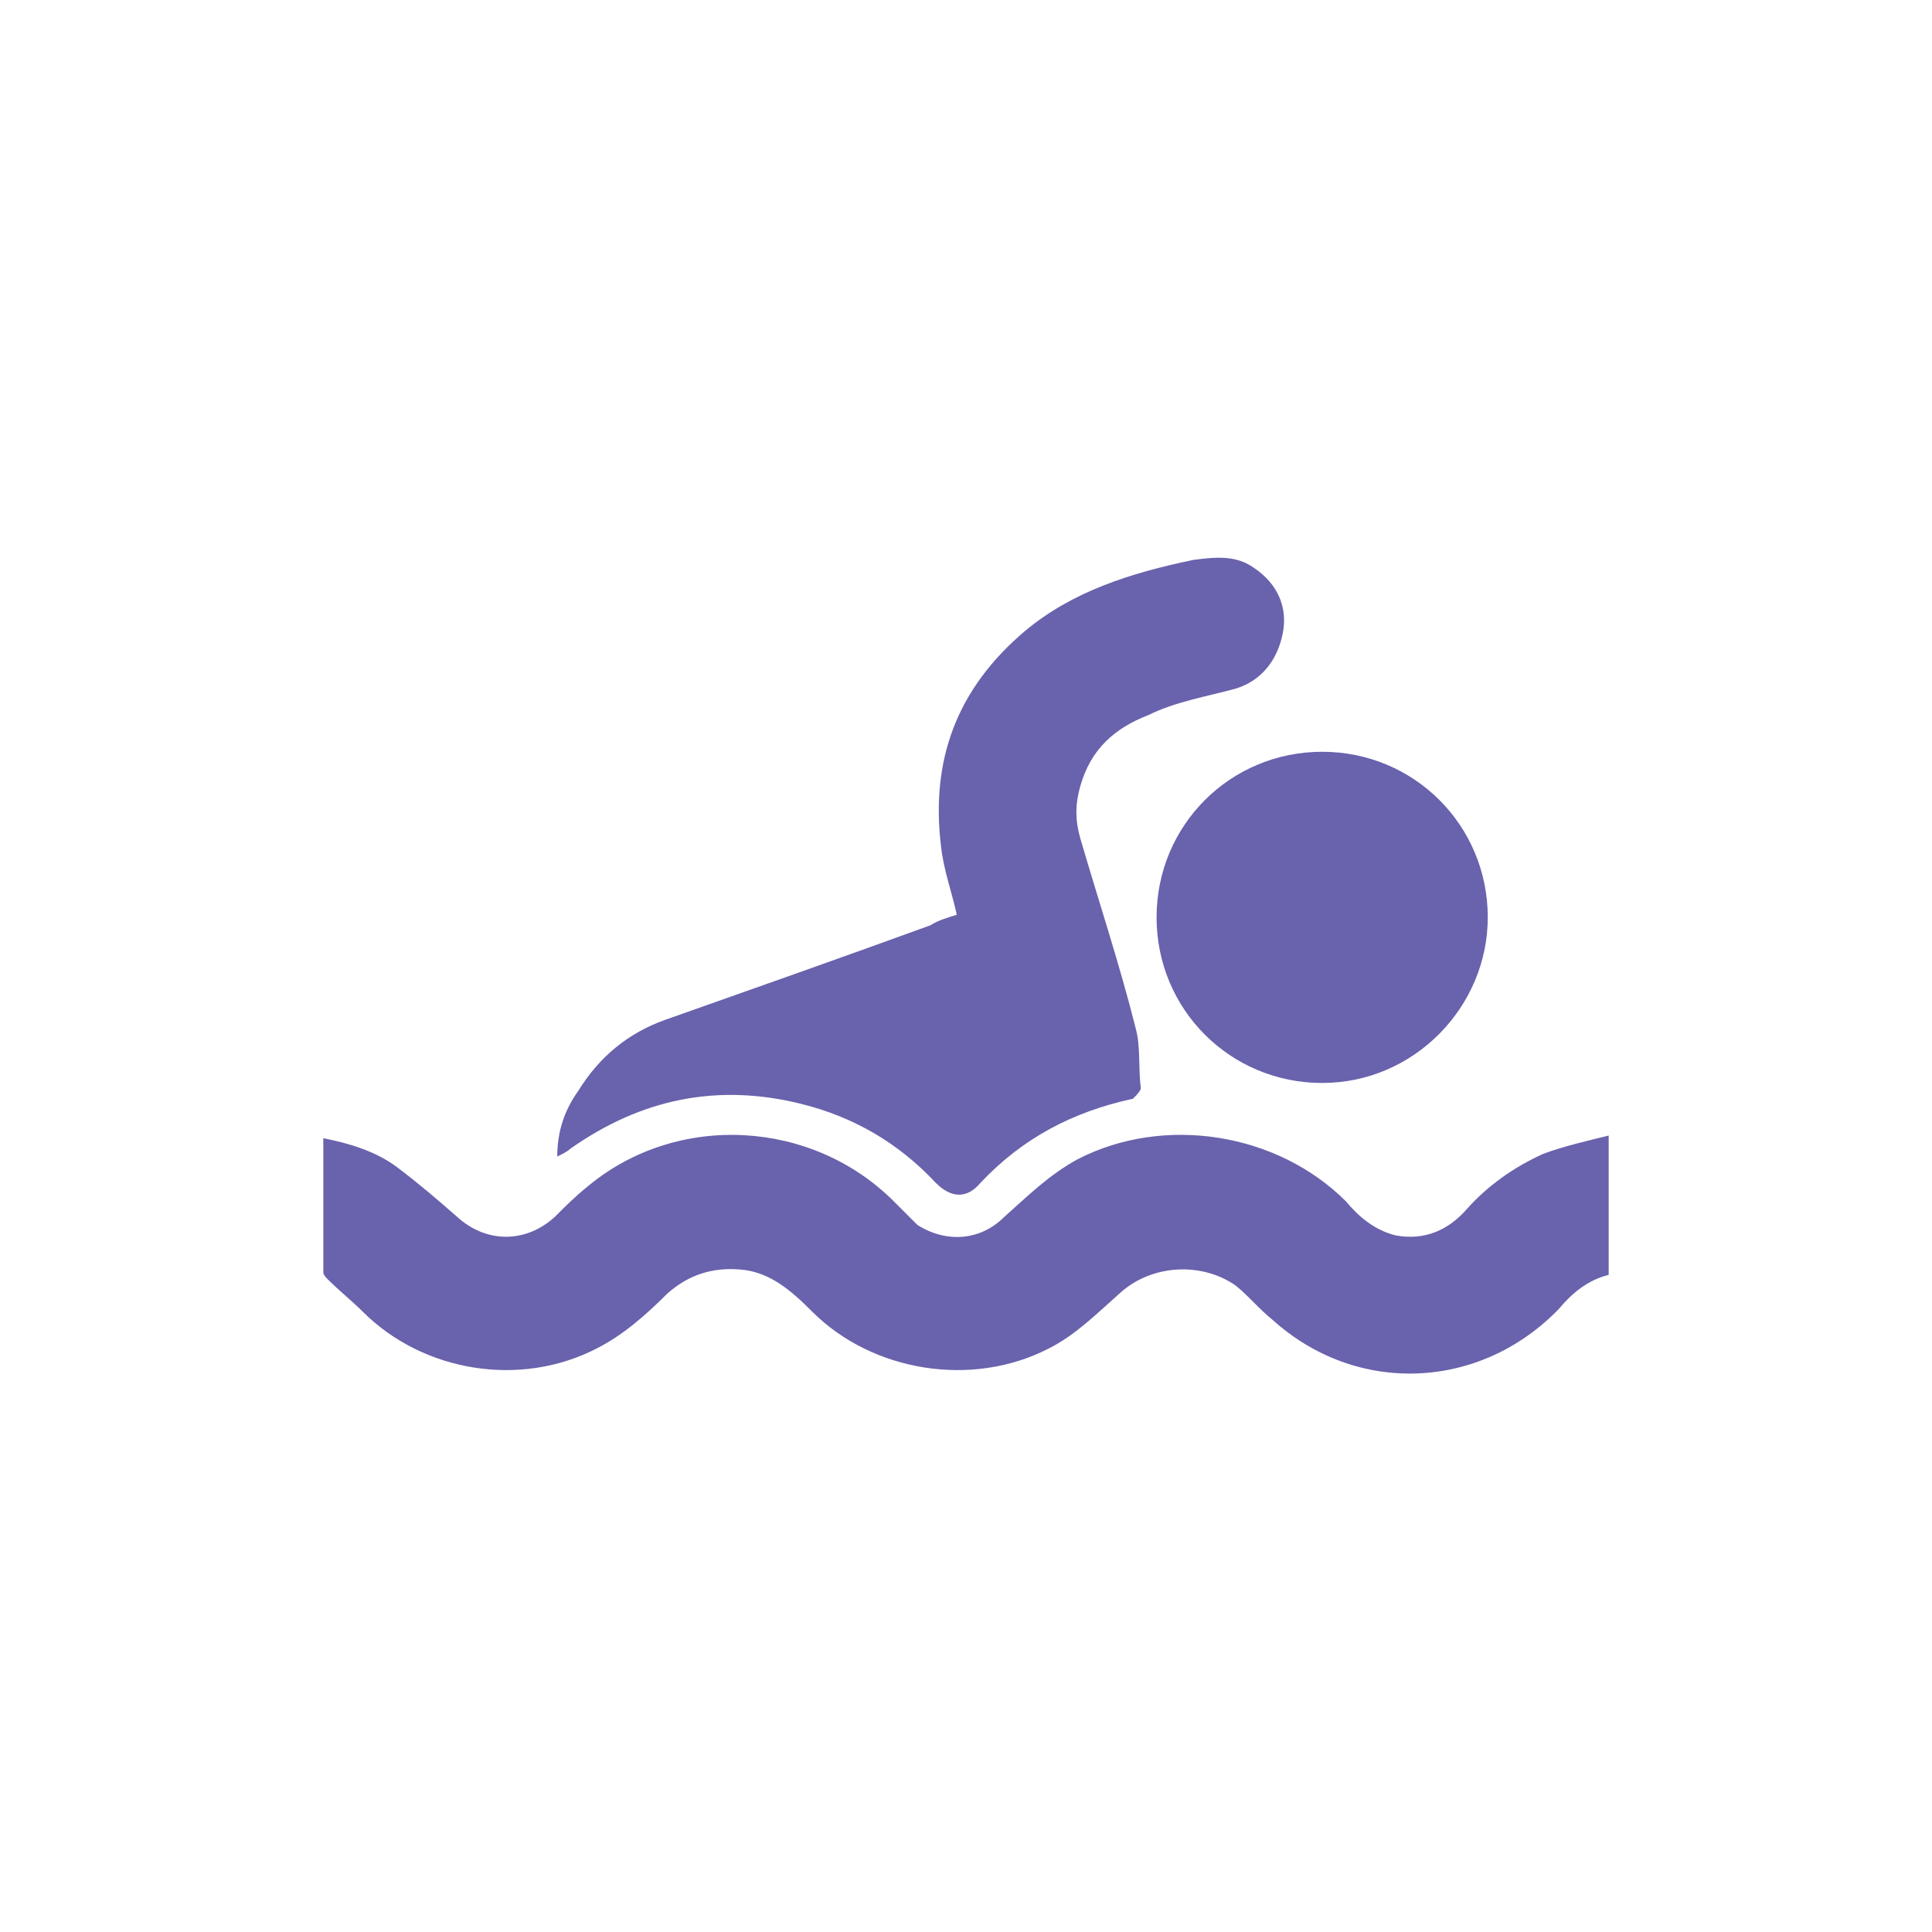
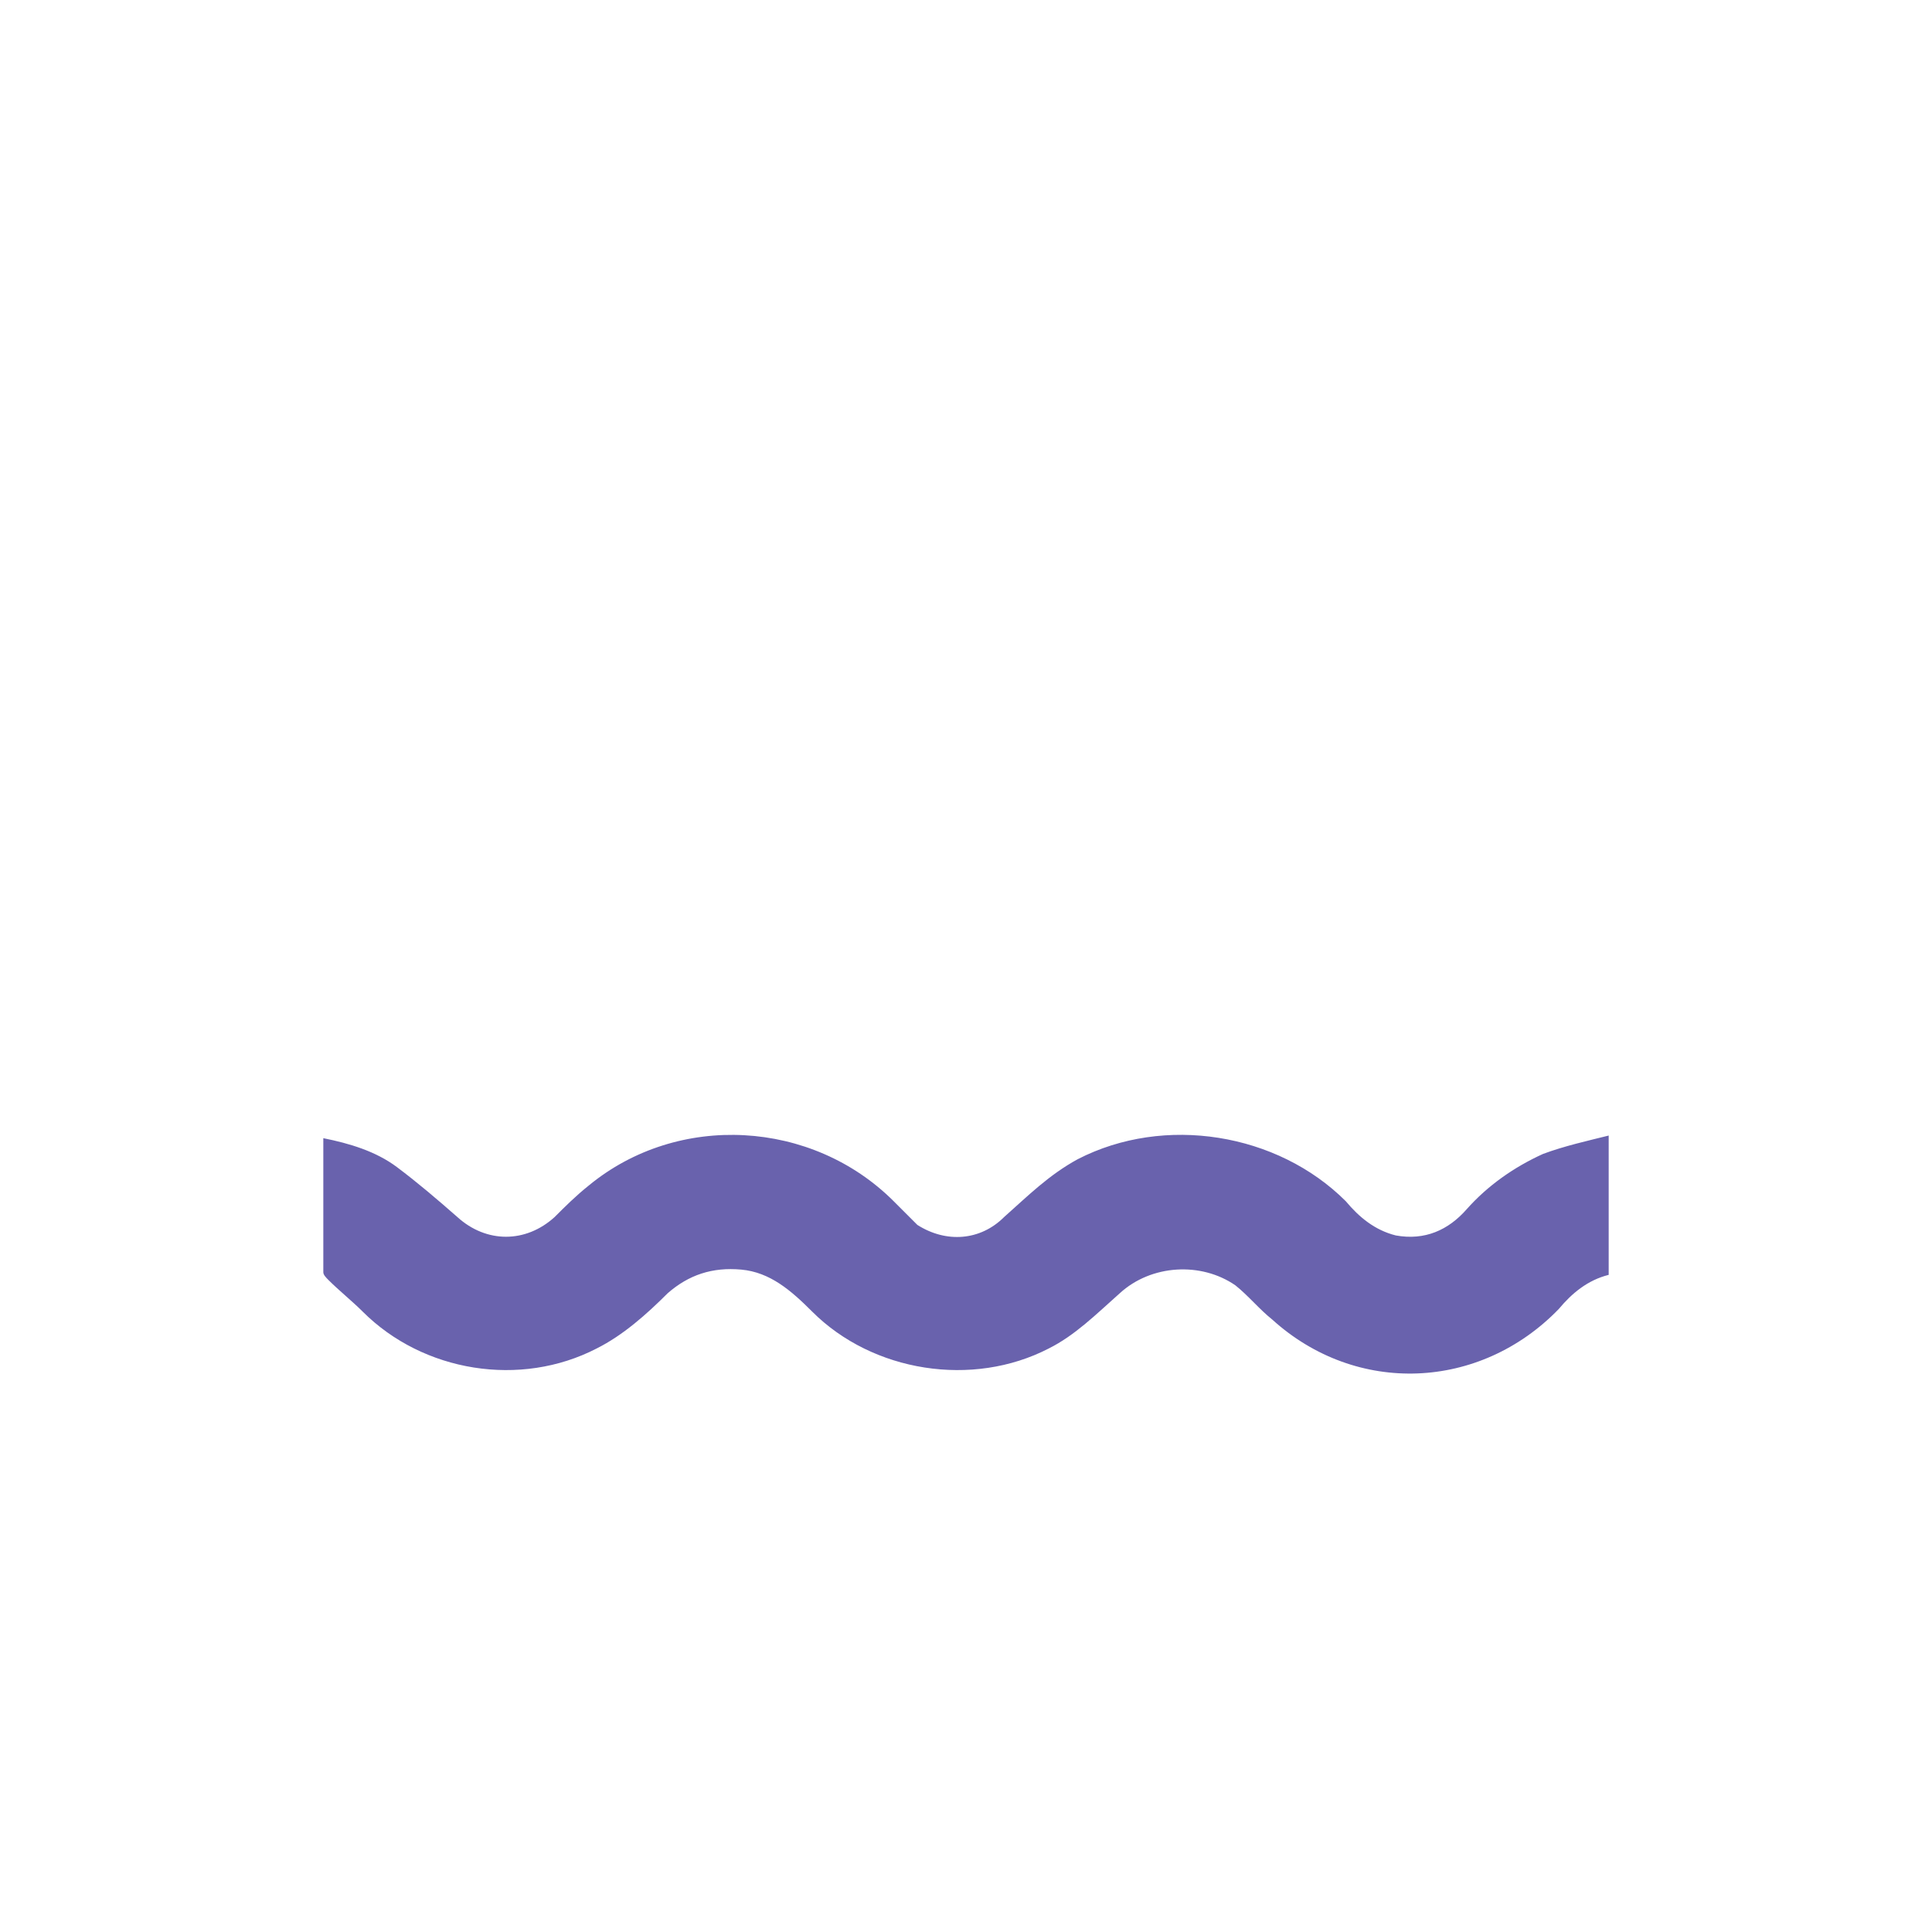
<svg xmlns="http://www.w3.org/2000/svg" version="1.1" id="Capa_1" x="0px" y="0px" viewBox="0 0 73.5 73.5" style="enable-background:new 0 0 73.5 73.5;" xml:space="preserve">
  <style type="text/css">
	.st0{fill:#6962AD;}
</style>
  <g>
    <path class="st0" d="M61.2,48.5c-0.8,0.2-1.4,0.7-1.9,1.3c-3,3.1-7.7,3.3-10.9,0.4c-0.5-0.4-0.9-0.9-1.4-1.3   c-1.3-0.9-3.2-0.8-4.4,0.3c-0.9,0.8-1.7,1.6-2.7,2.1c-2.9,1.5-6.7,0.9-9-1.4c-0.8-0.8-1.6-1.5-2.7-1.6c-1.1-0.1-2,0.2-2.8,0.9   c-0.8,0.8-1.7,1.6-2.7,2.1c-2.9,1.5-6.6,0.9-8.9-1.4c-0.4-0.4-0.9-0.8-1.3-1.2c-0.1-0.1-0.2-0.2-0.2-0.3c0-1.7,0-3.3,0-5.1   c1,0.2,2,0.5,2.8,1.1c0.8,0.6,1.5,1.2,2.3,1.9c1.1,1,2.6,1,3.7,0c0.4-0.4,0.8-0.8,1.3-1.2c3.4-2.8,8.5-2.5,11.6,0.6   c0.3,0.3,0.6,0.6,0.9,0.9c1.1,0.7,2.4,0.6,3.3-0.3c0.9-0.8,1.7-1.6,2.8-2.2c3.3-1.7,7.6-1,10.2,1.6c0.5,0.6,1.1,1.1,1.9,1.3   c1.1,0.2,2-0.2,2.7-1c0.8-0.9,1.8-1.6,2.9-2.1c0.8-0.3,1.7-0.5,2.5-0.7C61.2,45.1,61.2,46.8,61.2,48.5z" />
-     <path class="st0" d="M36.4,34.8c-0.2-0.9-0.5-1.7-0.6-2.6c-0.4-3.3,0.6-6,3.2-8.2c1.8-1.5,4-2.2,6.4-2.7c0.8-0.1,1.6-0.2,2.3,0.3   c0.9,0.6,1.3,1.5,1.1,2.5c-0.2,1-0.8,1.8-1.8,2.1c-1.1,0.3-2.3,0.5-3.3,1c-1.3,0.5-2.2,1.3-2.6,2.7c-0.2,0.7-0.2,1.3,0,2   c0.7,2.4,1.5,4.8,2.1,7.2c0.2,0.7,0.1,1.5,0.2,2.3c0,0.1-0.2,0.3-0.3,0.4c-2.3,0.5-4.2,1.5-5.8,3.2c-0.5,0.6-1.1,0.6-1.7,0   c-1.4-1.5-3.1-2.5-5.1-3c-3.2-0.8-6.1-0.2-8.8,1.7c-0.1,0.1-0.3,0.2-0.5,0.3c0-1,0.3-1.8,0.8-2.5c0.8-1.3,1.9-2.2,3.3-2.7   c3.4-1.2,6.8-2.4,10.1-3.6C35.7,35,36.1,34.9,36.4,34.8z" />
-     <path class="st0" d="M56.6,34.9c0,3.4-2.8,6.3-6.3,6.3c-3.5,0-6.3-2.8-6.3-6.3c0-3.5,2.8-6.3,6.3-6.3   C53.8,28.6,56.6,31.4,56.6,34.9z" />
  </g>
</svg>